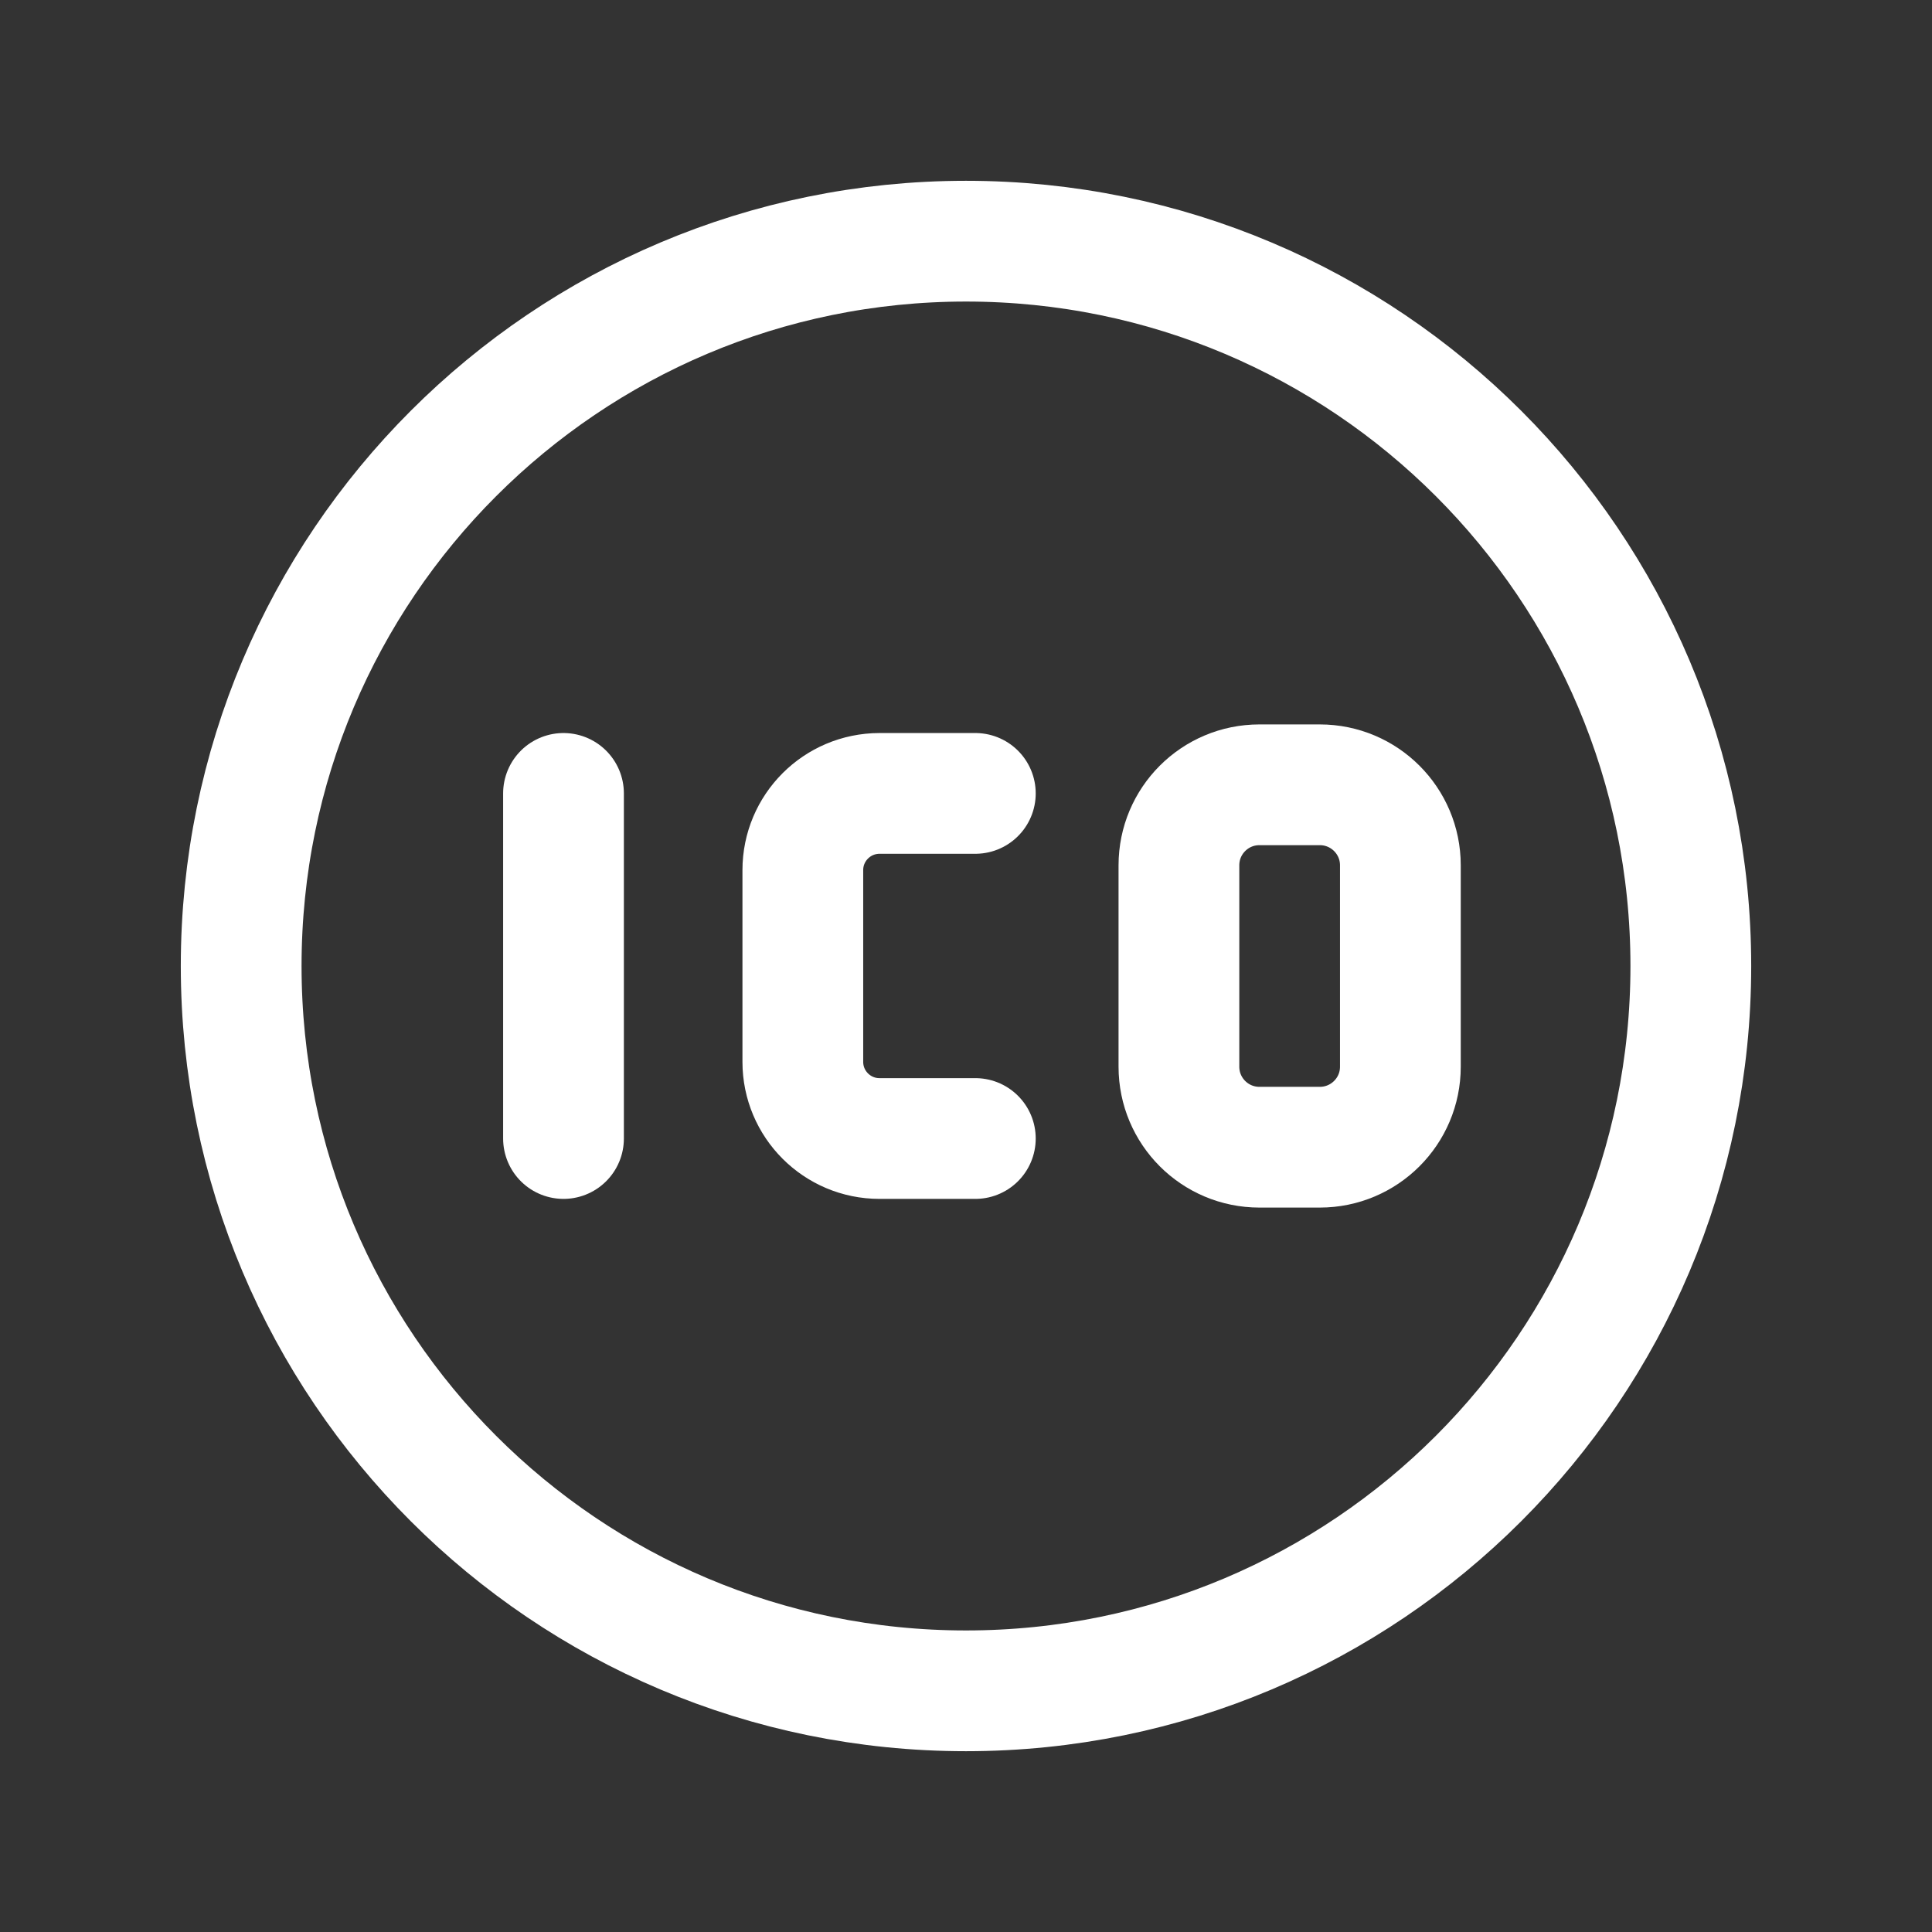
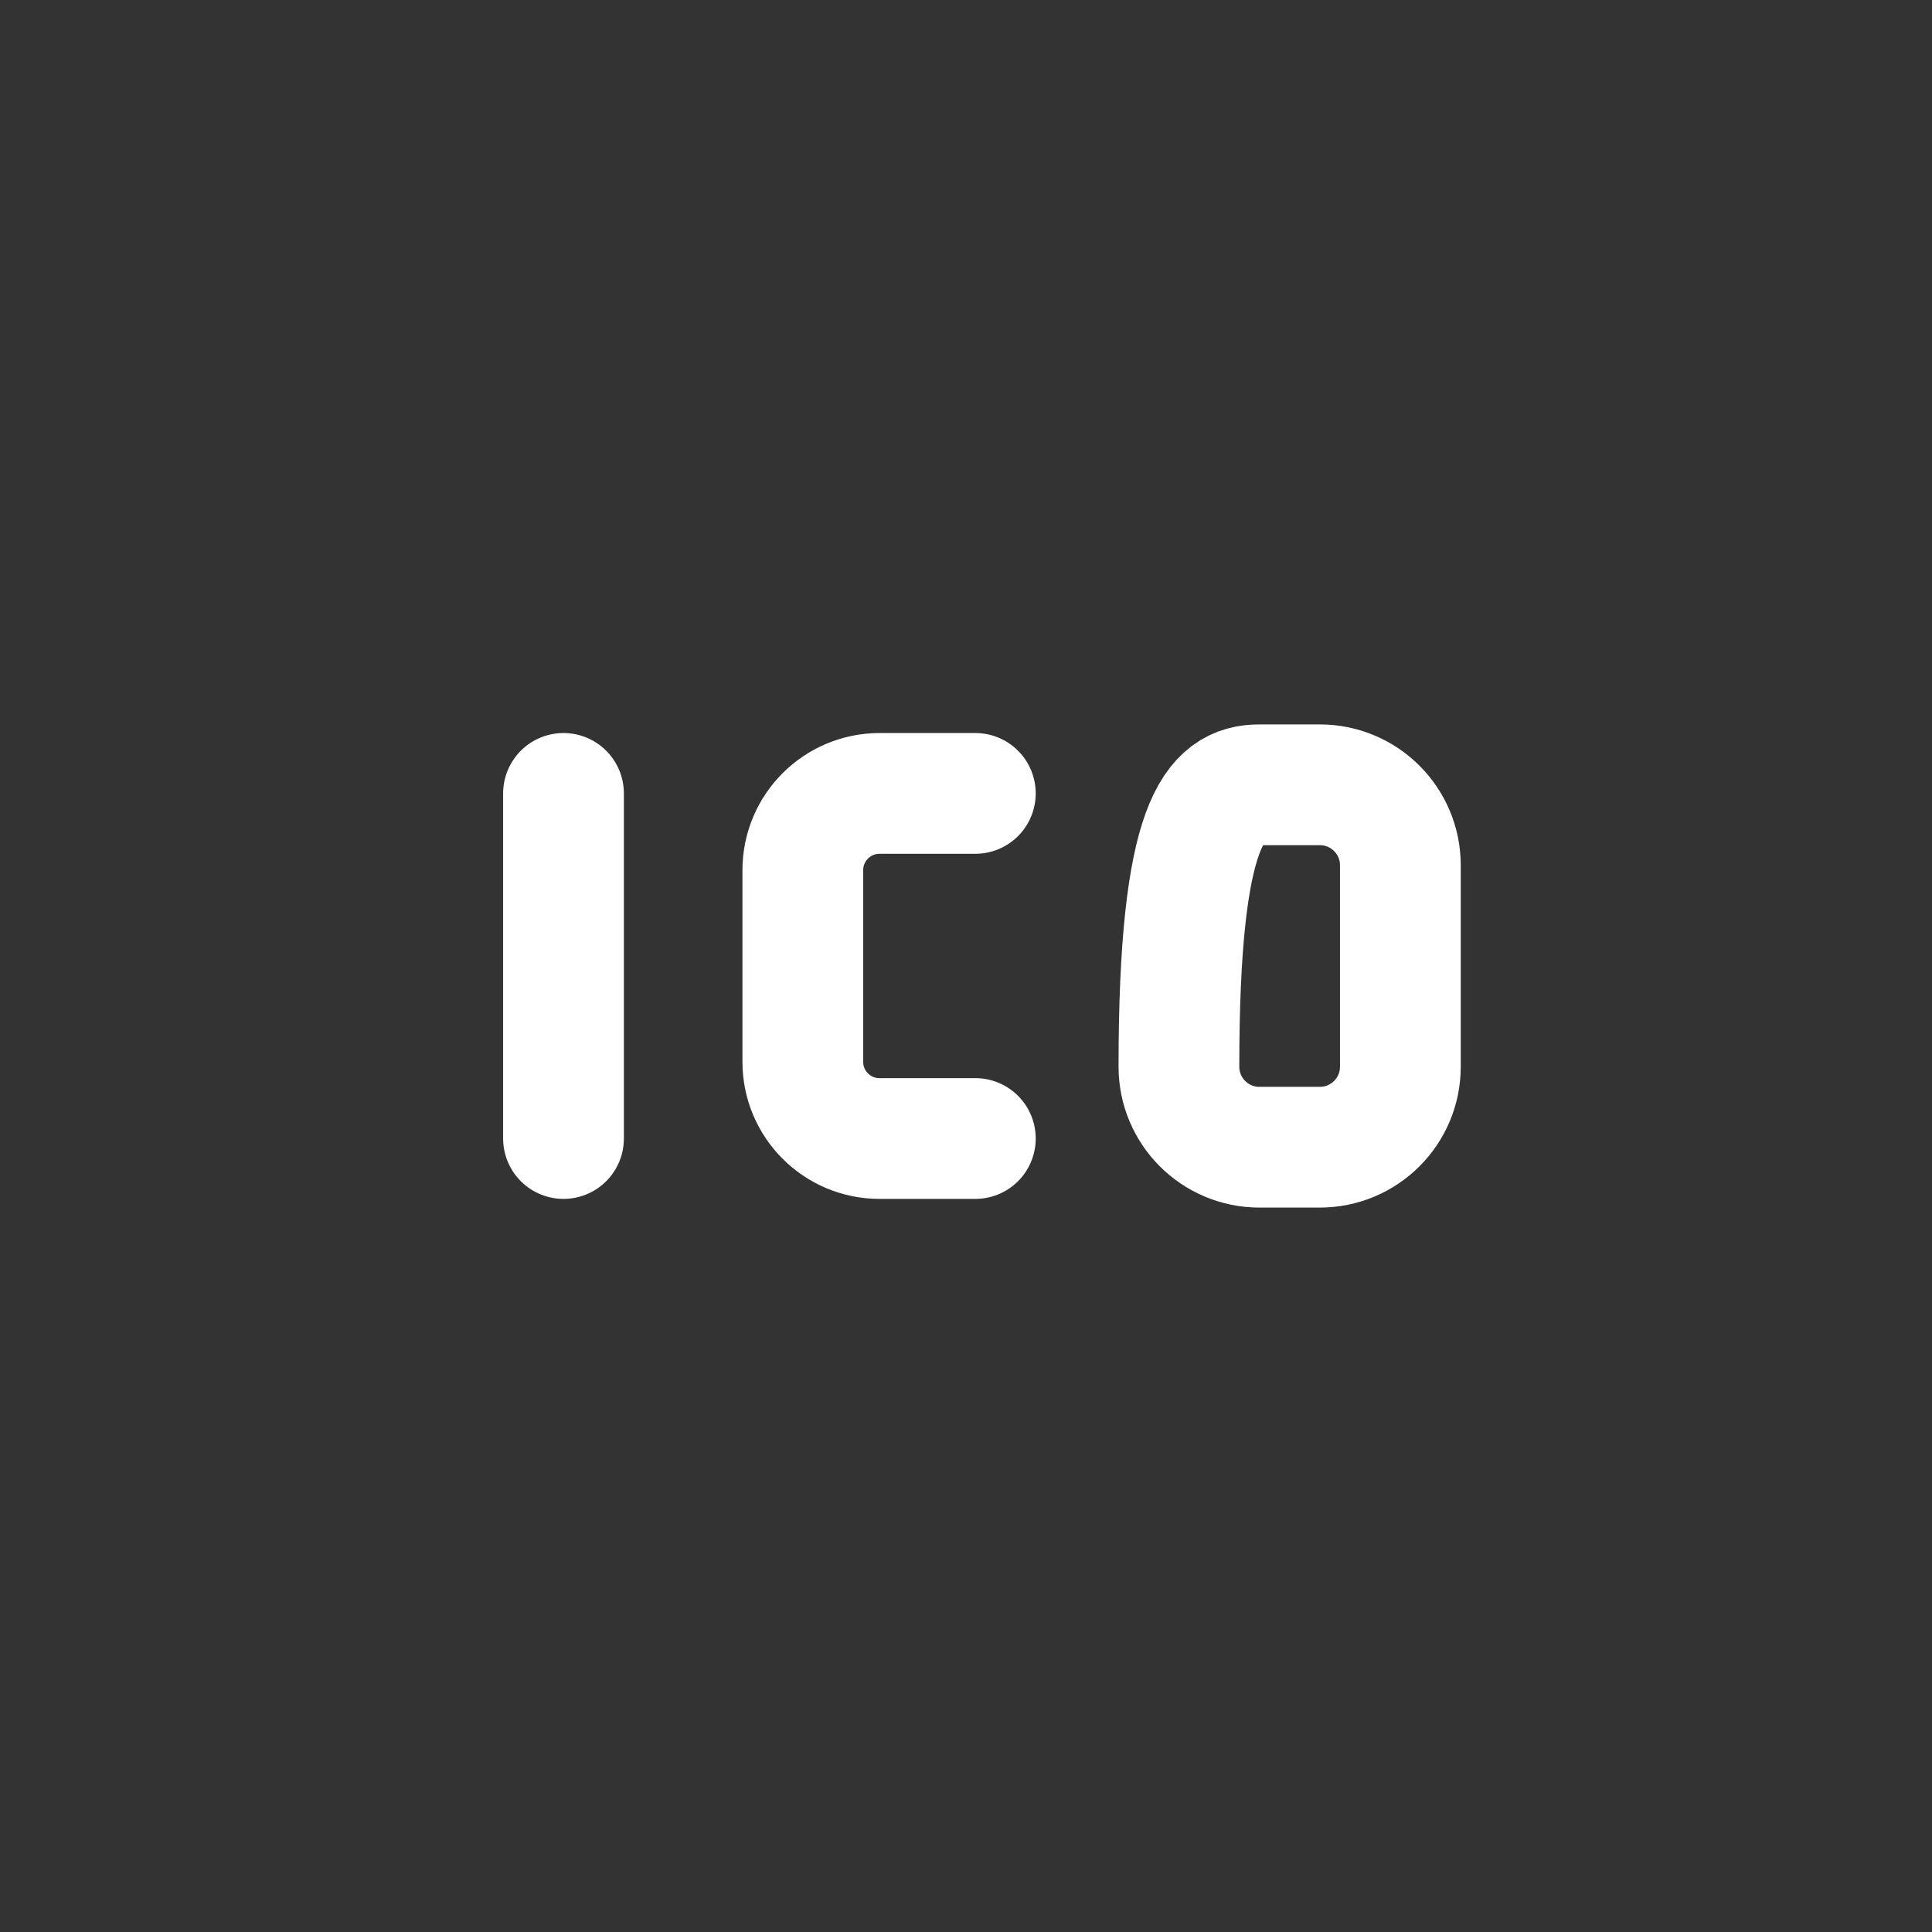
<svg xmlns="http://www.w3.org/2000/svg" width="24" height="24" viewBox="0 0 24 24" fill="none">
  <rect x="0" y="0" width="24" height="24" fill="#333333" stroke="none" />
  <path d="M7 9.856V14.143" stroke="white" stroke-width="1.5" stroke-linecap="round" stroke-linejoin="round" />
-   <path fill-rule="evenodd" clip-rule="evenodd" d="M12 21.004V21.004C7.027 21.004 2.996 16.973 2.996 12V12C2.996 7.027 7.027 2.996 12 2.996V2.996C16.973 2.996 21.004 7.027 21.004 12V12C21.004 16.973 16.973 21.004 12 21.004V21.004Z" stroke="white" stroke-width="1.5" stroke-linecap="round" stroke-linejoin="round" />
  <path d="M12.116 9.856H10.925C10.399 9.857 9.973 10.283 9.973 10.809V13.191C9.973 13.716 10.399 14.143 10.925 14.143H12.116" stroke="white" stroke-width="1.5" stroke-linecap="round" stroke-linejoin="round" />
-   <path fill-rule="evenodd" clip-rule="evenodd" d="M16.395 14.251H15.645C15.092 14.251 14.645 13.803 14.645 13.251V10.749C14.645 10.197 15.092 9.749 15.645 9.749H16.395C16.948 9.749 17.396 10.197 17.396 10.749V13.251C17.396 13.803 16.948 14.251 16.395 14.251Z" stroke="white" stroke-width="1.5" stroke-linecap="round" stroke-linejoin="round" />
+   <path fill-rule="evenodd" clip-rule="evenodd" d="M16.395 14.251H15.645C15.092 14.251 14.645 13.803 14.645 13.251C14.645 10.197 15.092 9.749 15.645 9.749H16.395C16.948 9.749 17.396 10.197 17.396 10.749V13.251C17.396 13.803 16.948 14.251 16.395 14.251Z" stroke="white" stroke-width="1.5" stroke-linecap="round" stroke-linejoin="round" />
</svg>